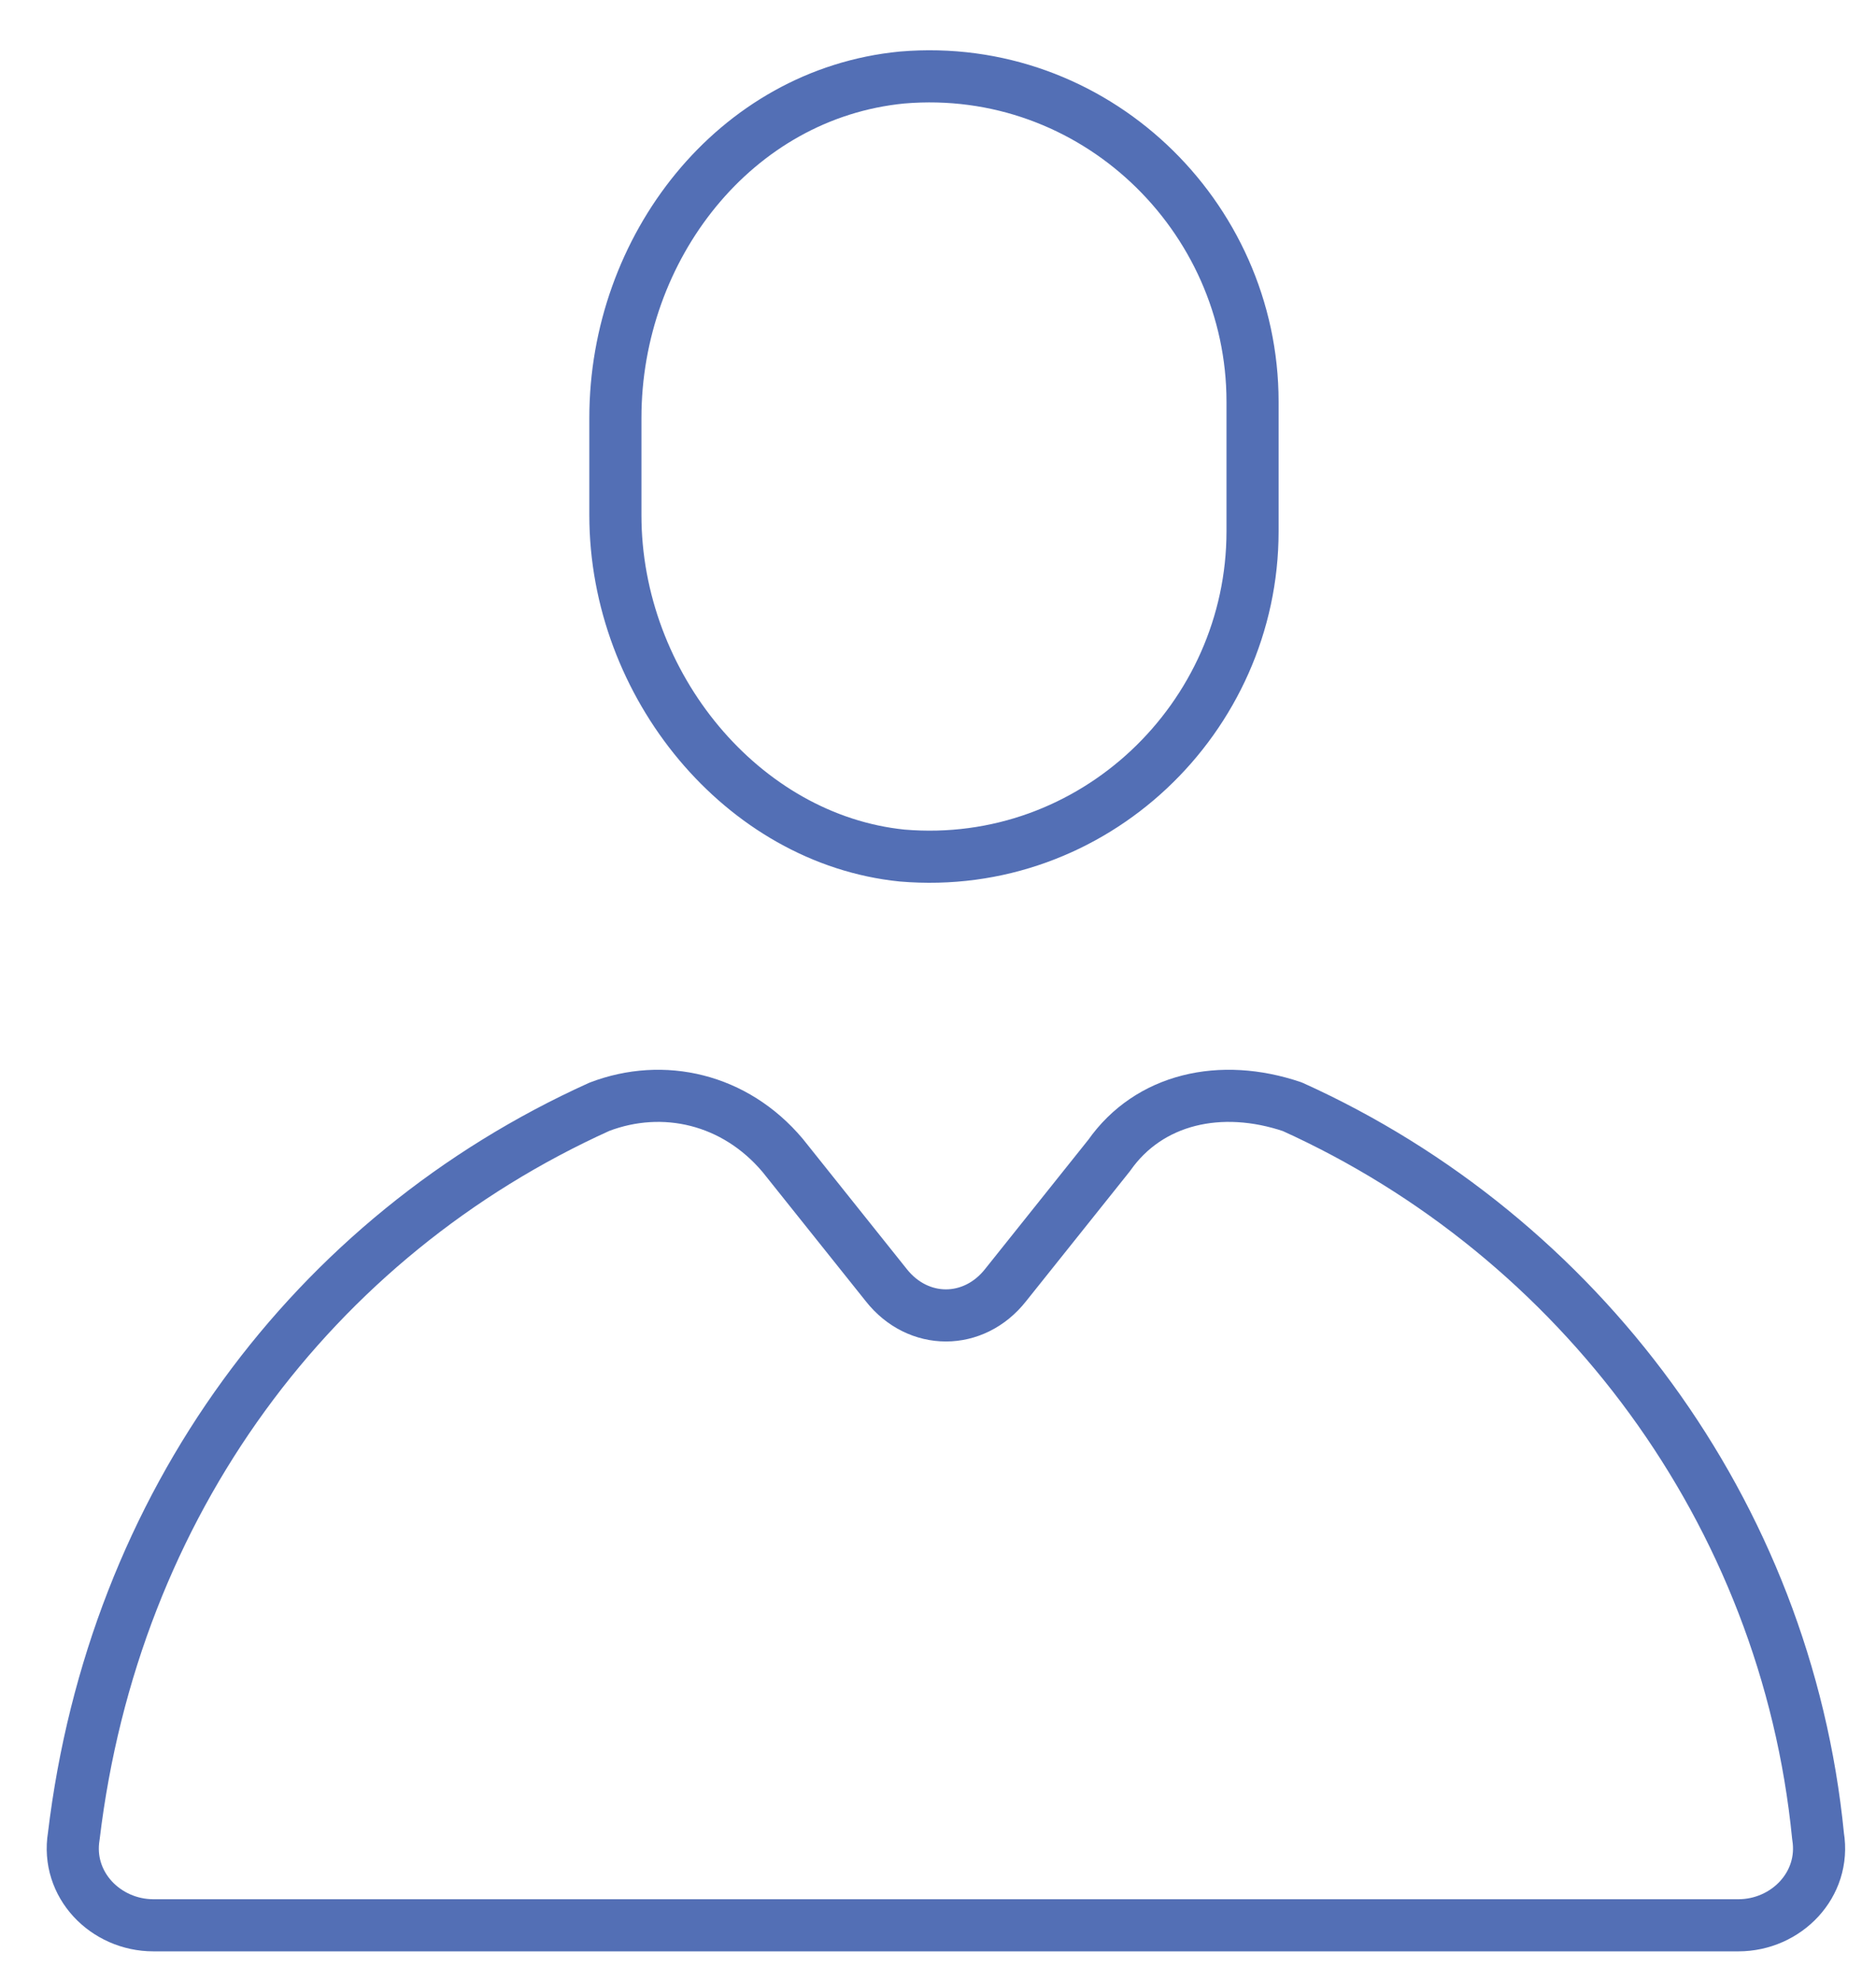
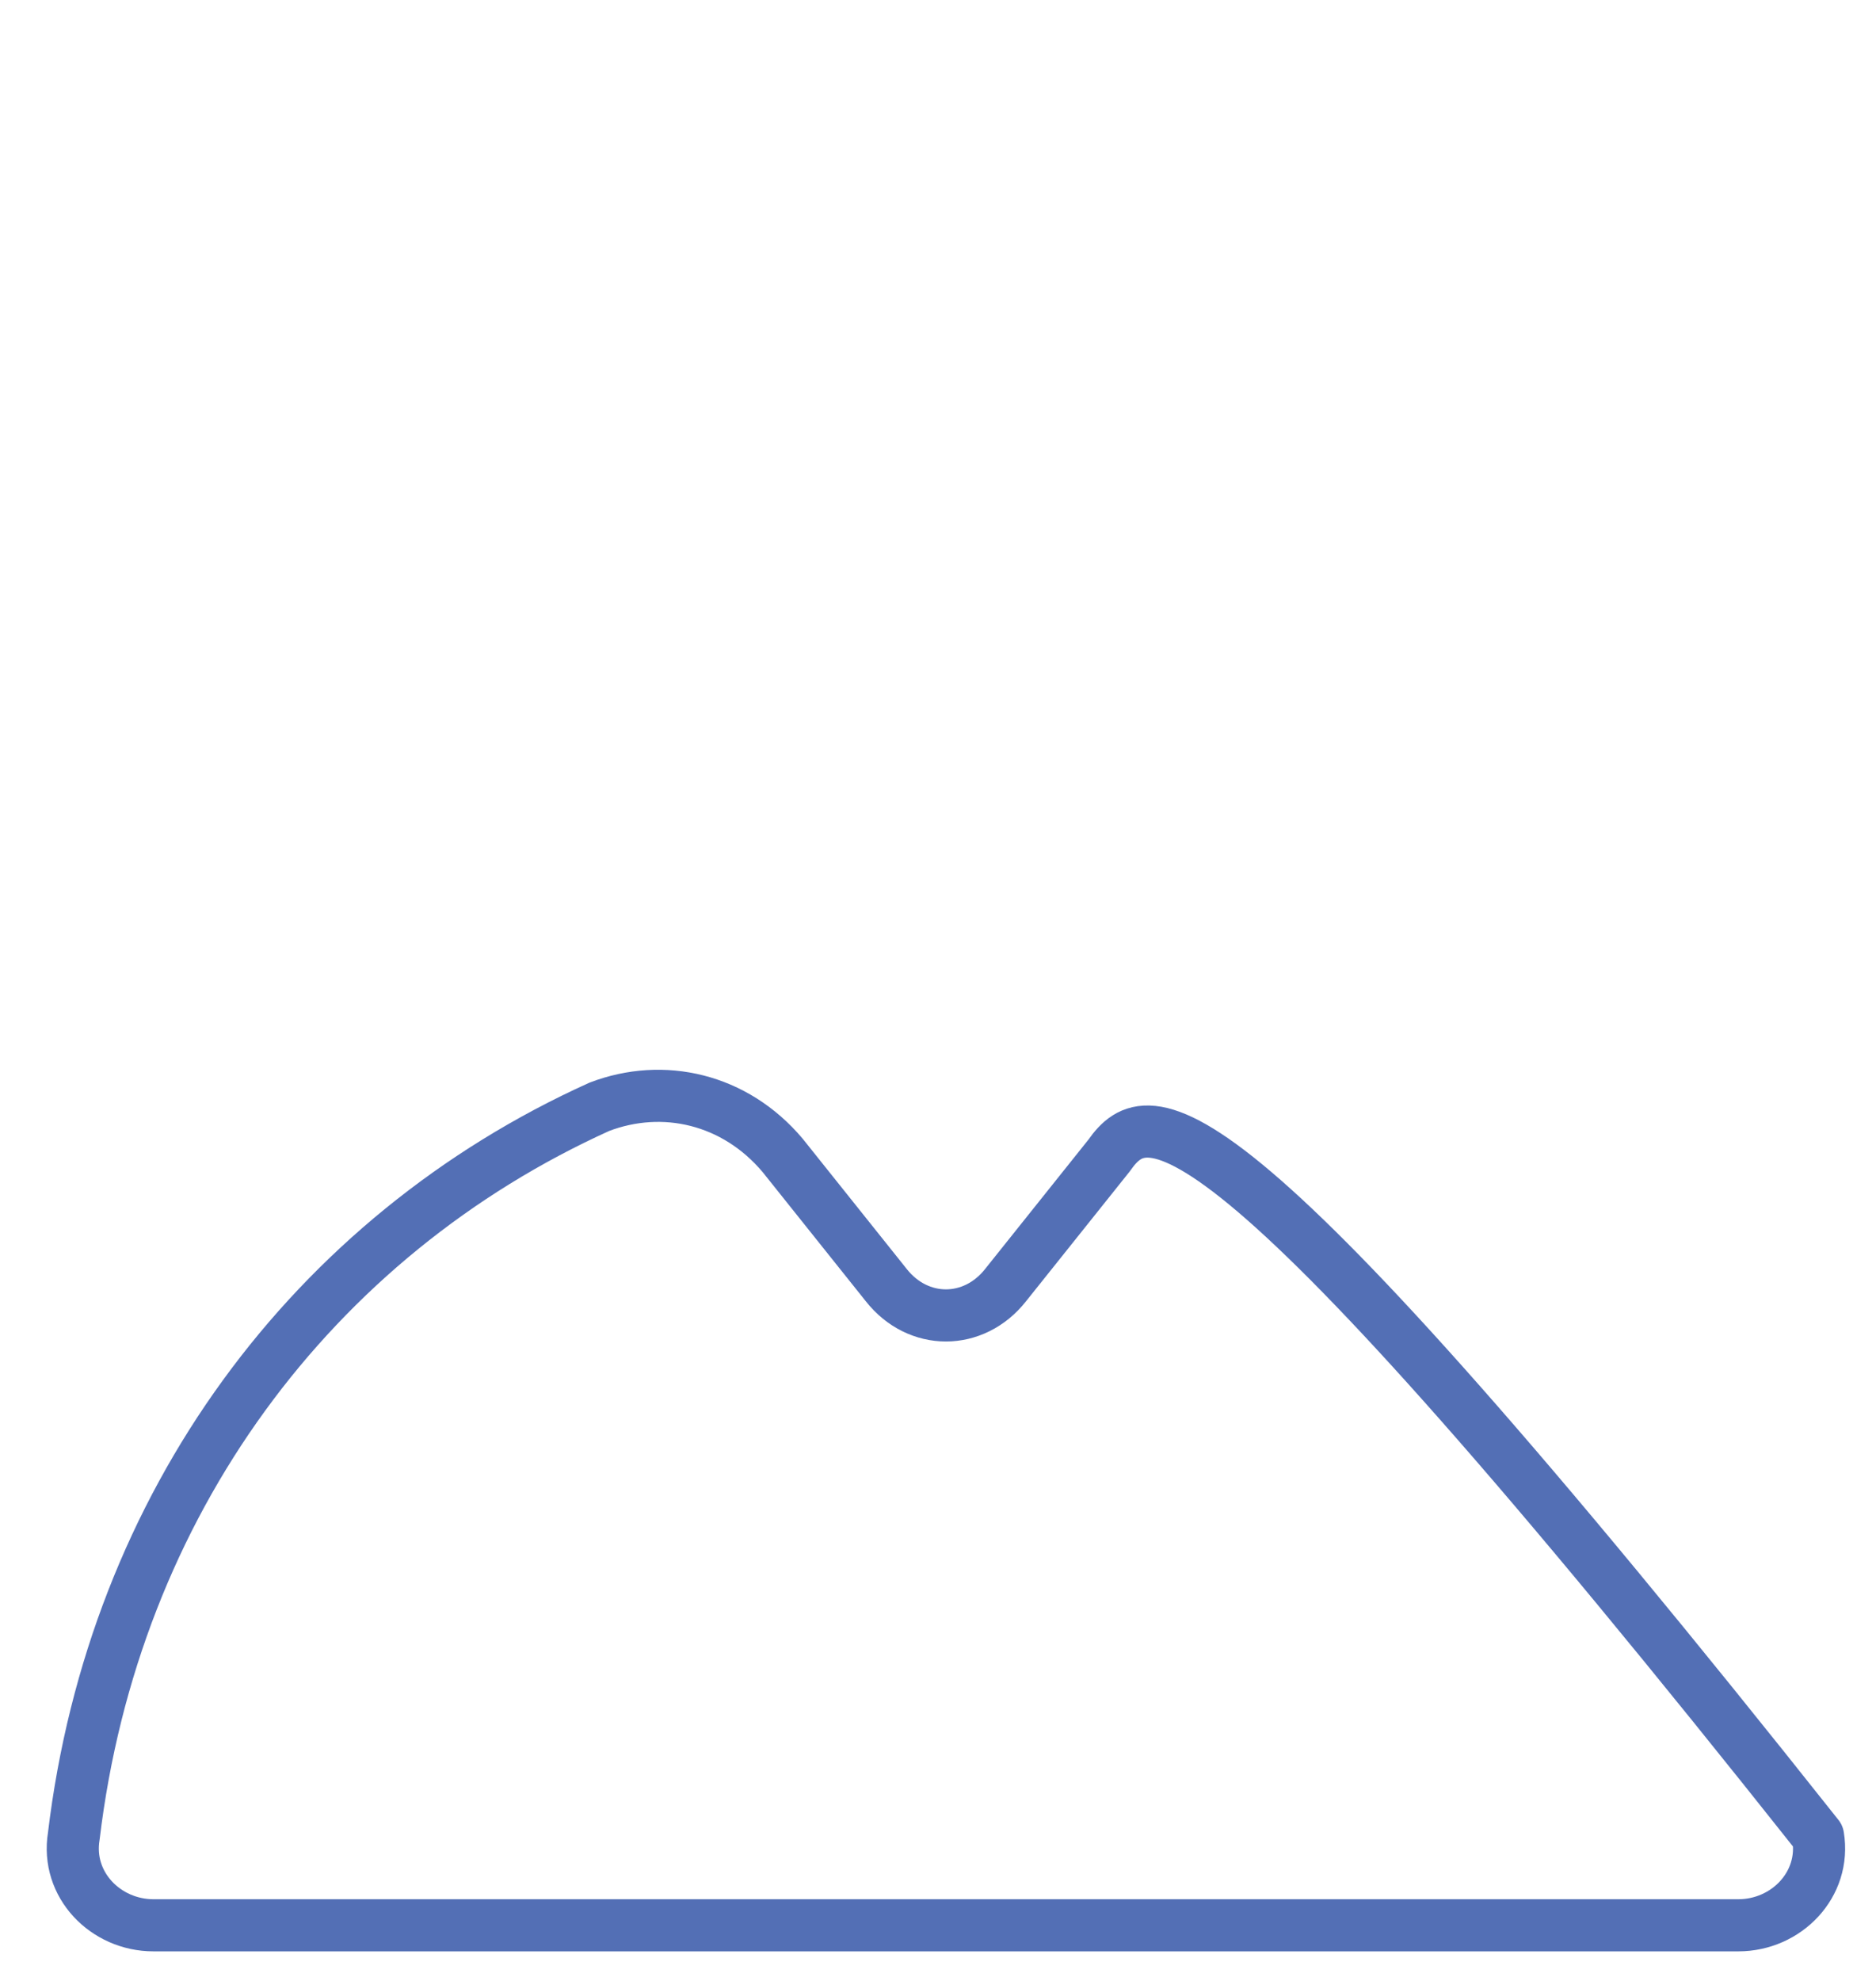
<svg xmlns="http://www.w3.org/2000/svg" width="36" height="38" viewBox="0 0 36 38" fill="none">
  <g clip-path="url(#clip0_442_13)">
-     <path d="M24.036 10.193C24.036 13.769 20.979 16.723 17.311 16.412C14.254 16.101 11.809 13.147 11.809 9.882V8.017C11.809 4.752 14.101 1.798 17.311 1.487C20.979 1.176 24.036 4.13 24.036 7.706V10.193Z" stroke="#536FB5" stroke-miterlimit="10" stroke-linecap="round" stroke-linejoin="round" />
-     <path d="M21.285 22.164L19.298 24.651C18.687 25.428 17.617 25.428 17.006 24.651L15.019 22.164C14.102 21.076 12.726 20.765 11.503 21.231C6.001 23.718 2.18 28.849 1.416 35.223C1.263 36.155 2.027 36.933 2.944 36.933H33.359C34.276 36.933 35.041 36.155 34.888 35.223C34.276 29.004 30.302 23.718 24.8 21.231C23.425 20.765 22.049 21.076 21.285 22.164Z" stroke="#536FB5" stroke-miterlimit="10" stroke-linecap="round" stroke-linejoin="round" />
+     <path d="M21.285 22.164L19.298 24.651C18.687 25.428 17.617 25.428 17.006 24.651L15.019 22.164C14.102 21.076 12.726 20.765 11.503 21.231C6.001 23.718 2.18 28.849 1.416 35.223C1.263 36.155 2.027 36.933 2.944 36.933H33.359C34.276 36.933 35.041 36.155 34.888 35.223C23.425 20.765 22.049 21.076 21.285 22.164Z" stroke="#536FB5" stroke-miterlimit="10" stroke-linecap="round" stroke-linejoin="round" />
  </g>
  <defs>
    <clipPath id="clip0_442_13">
      <rect width="35" height="37" fill="white" transform="translate(0.5 0.71)" />
    </clipPath>
  </defs>
</svg>